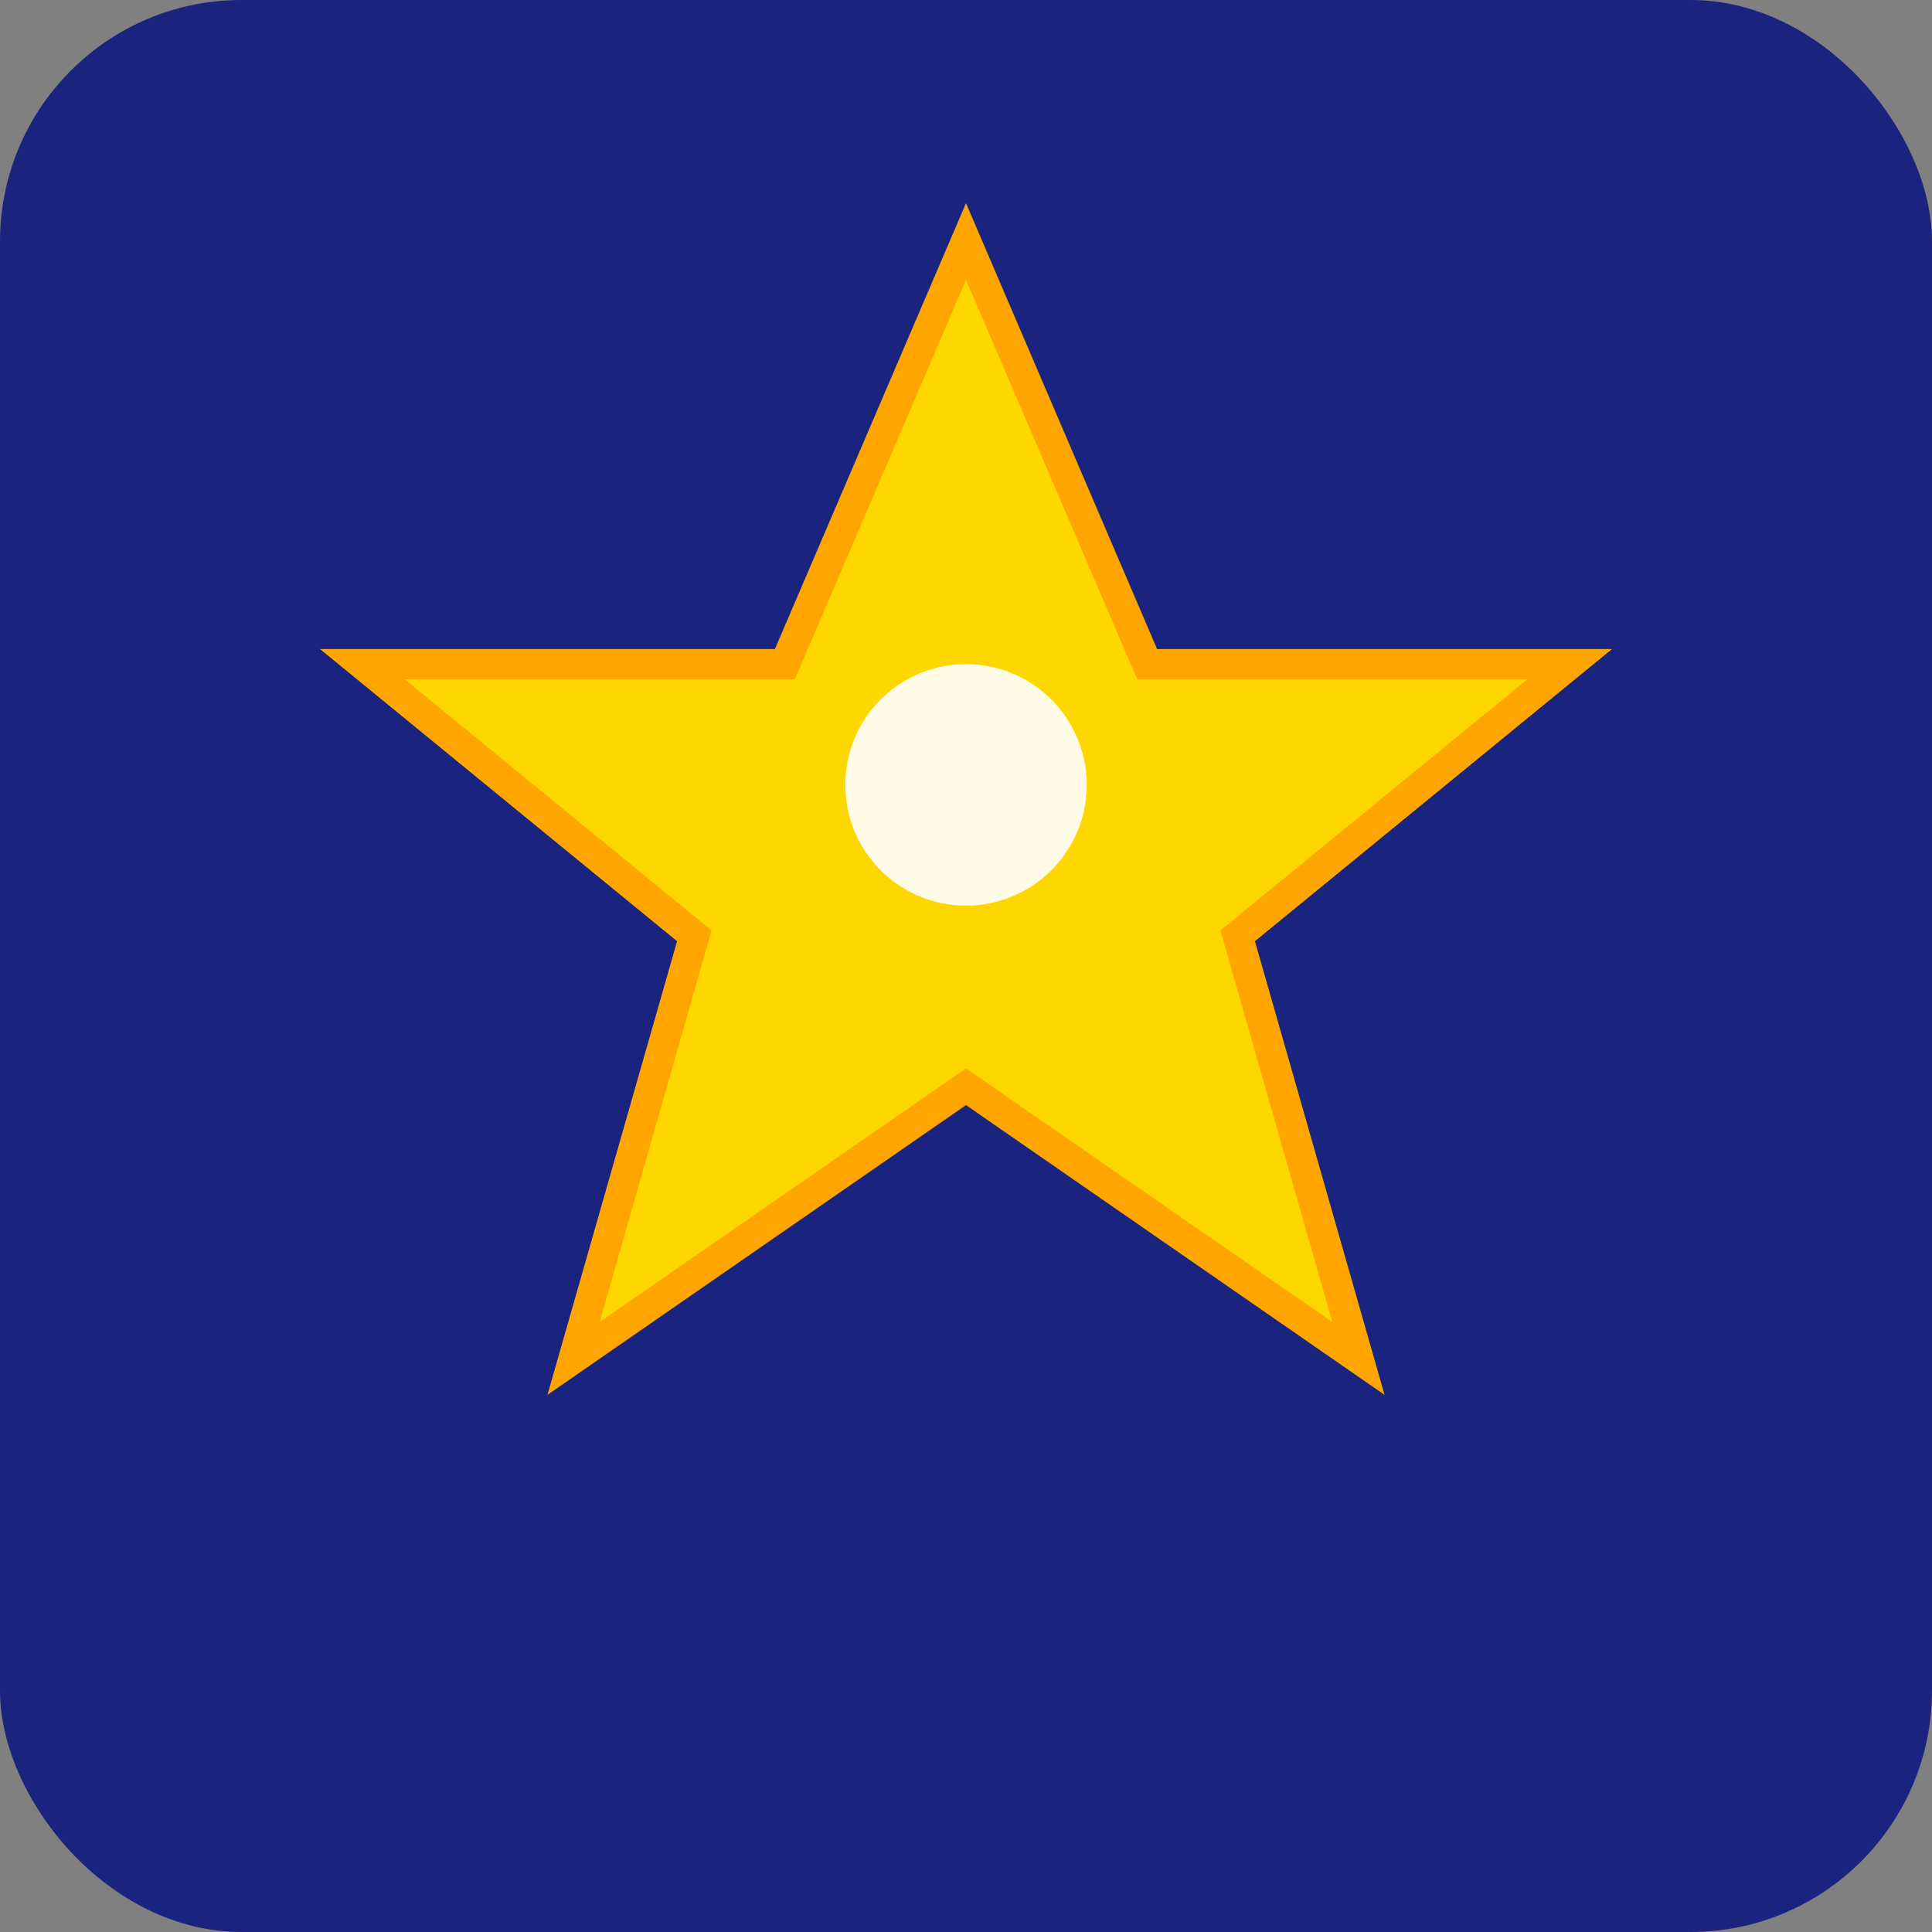
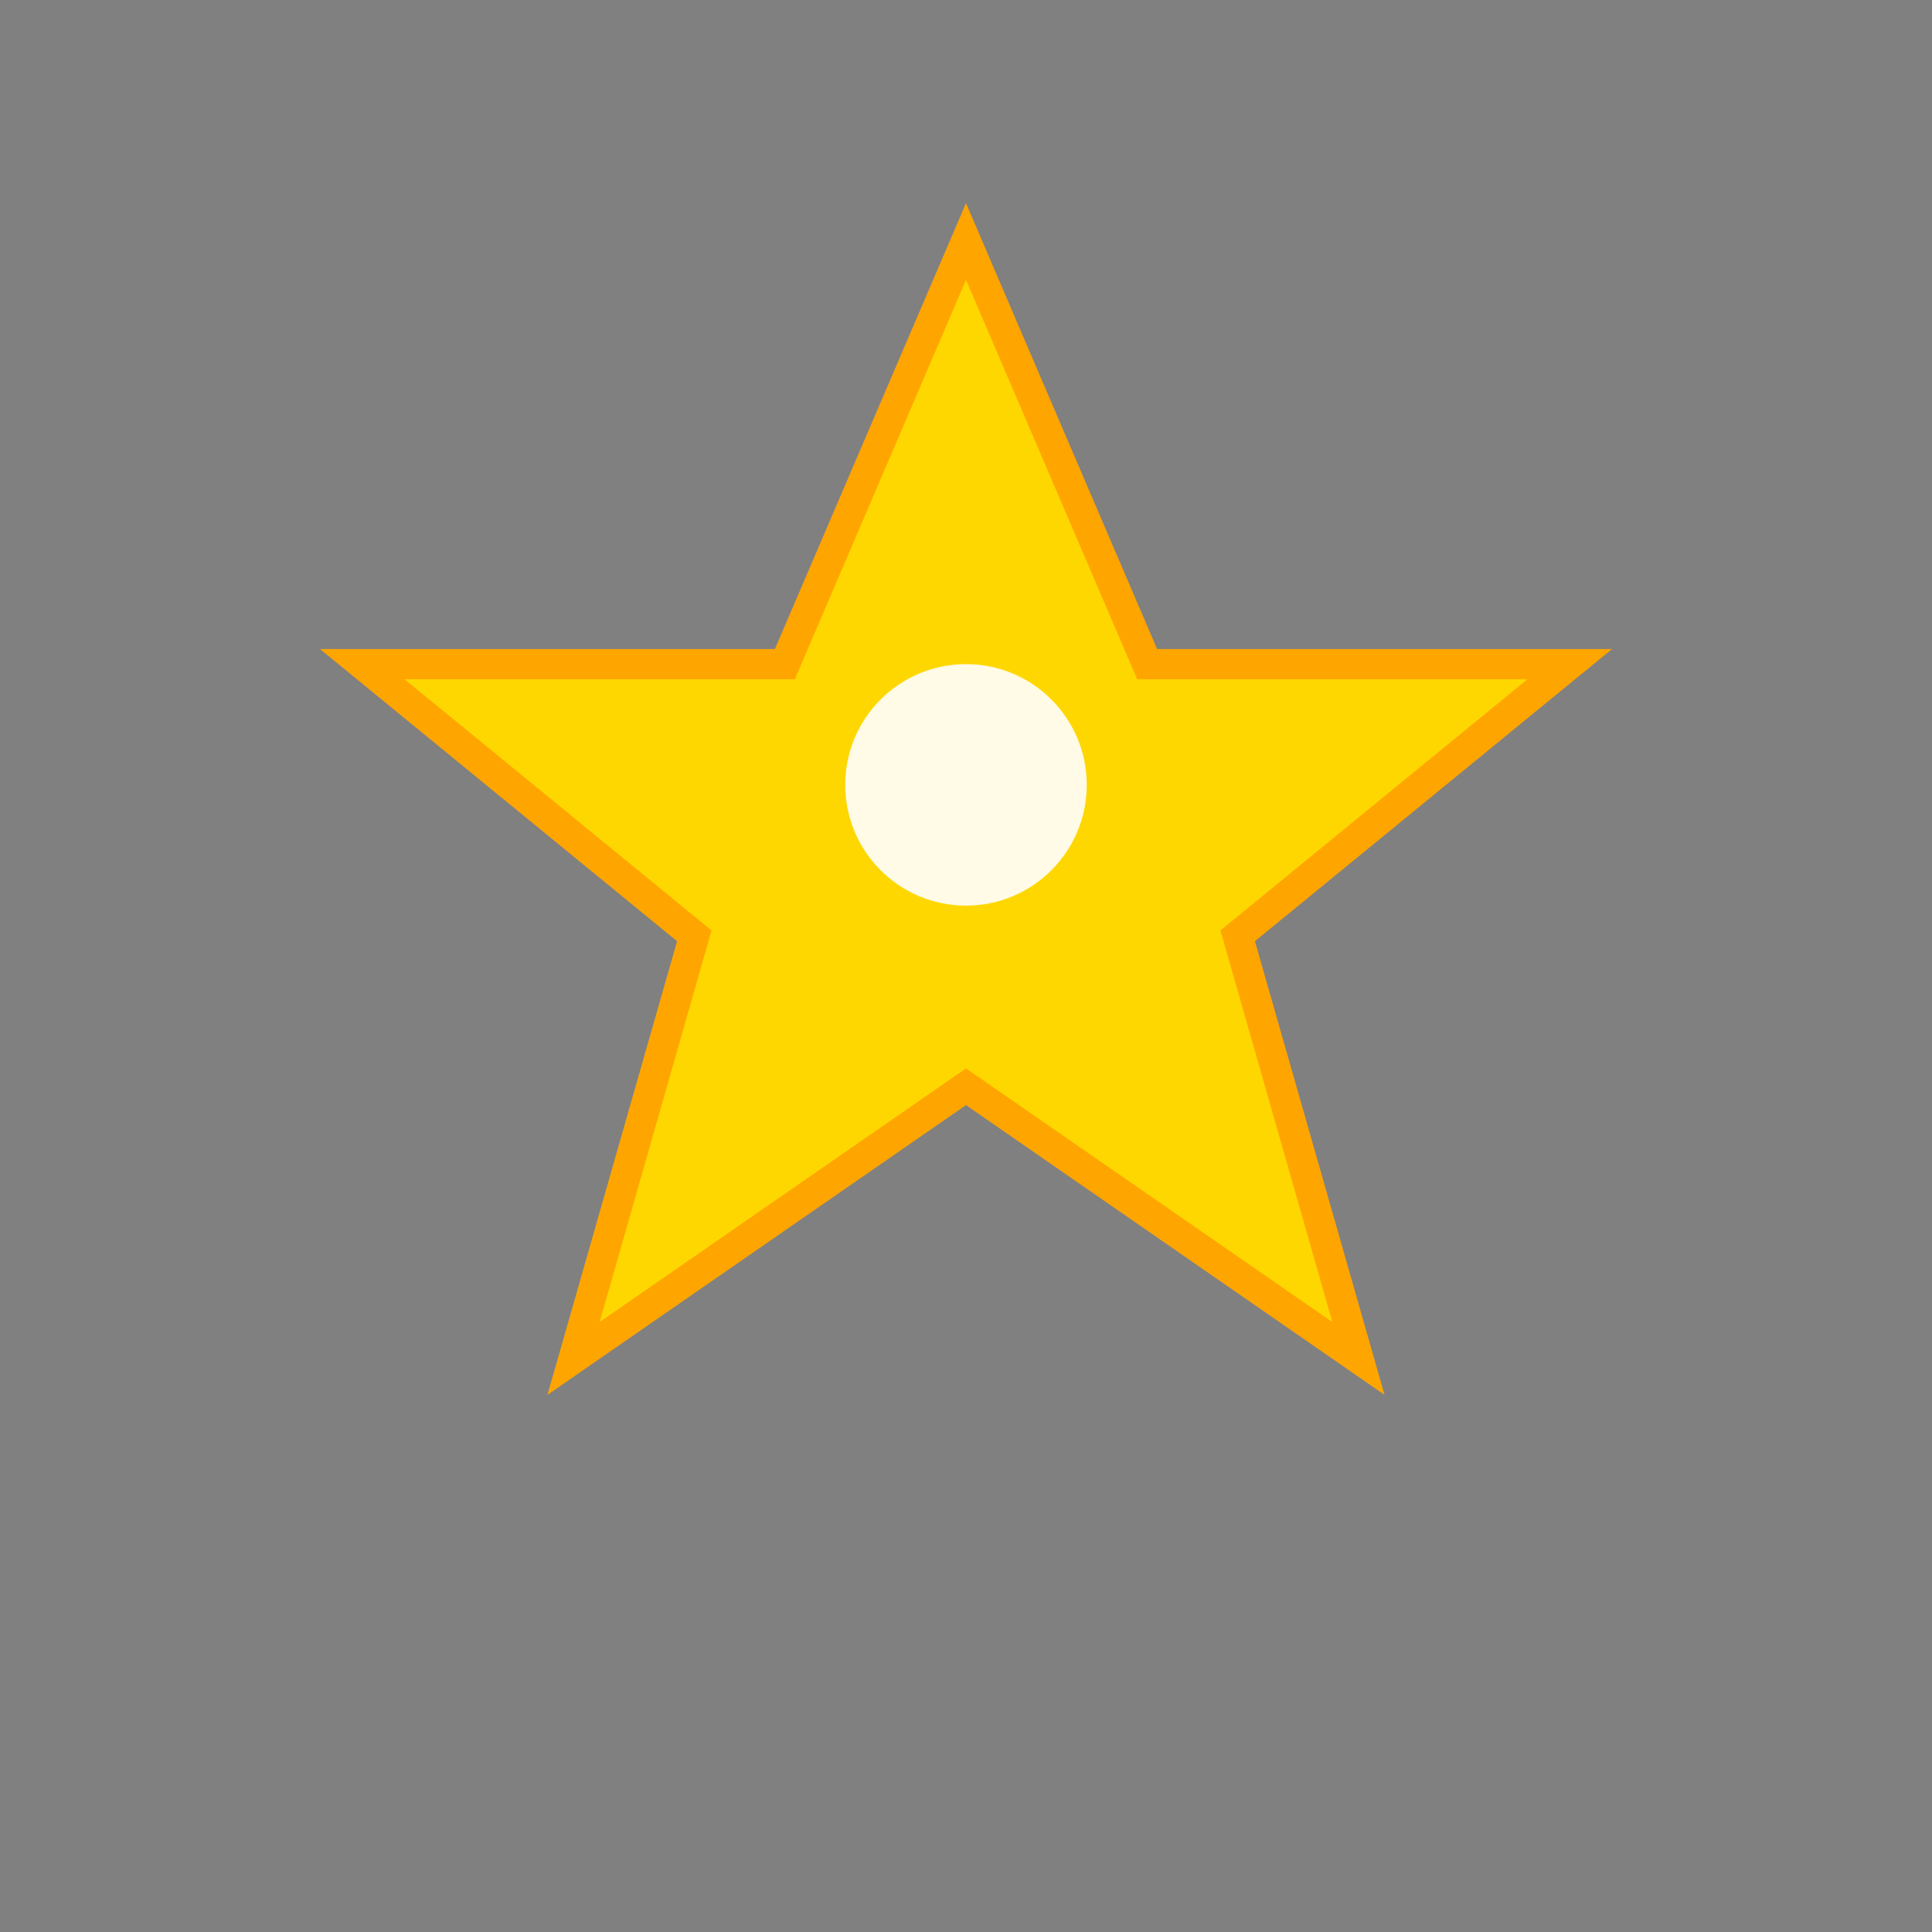
<svg xmlns="http://www.w3.org/2000/svg" width="32" height="32" viewBox="0 0 32 32">
  <rect x="0" y="0" width="32" height="32" fill="#808080" stroke="none" />
-   <rect width="32" height="32" rx="4" fill="#1a237e" />
  <path d="M16,4 L19,11 L26,11 L20.5,15.5 L22.5,22.5 L16,18 L9.5,22.5 L11.5,15.5 L6,11 L13,11 Z" fill="#FFD700" stroke="#FFA500" stroke-width="0.5" />
  <circle cx="16" cy="13" r="2" fill="#FFF" opacity="0.9" />
</svg>